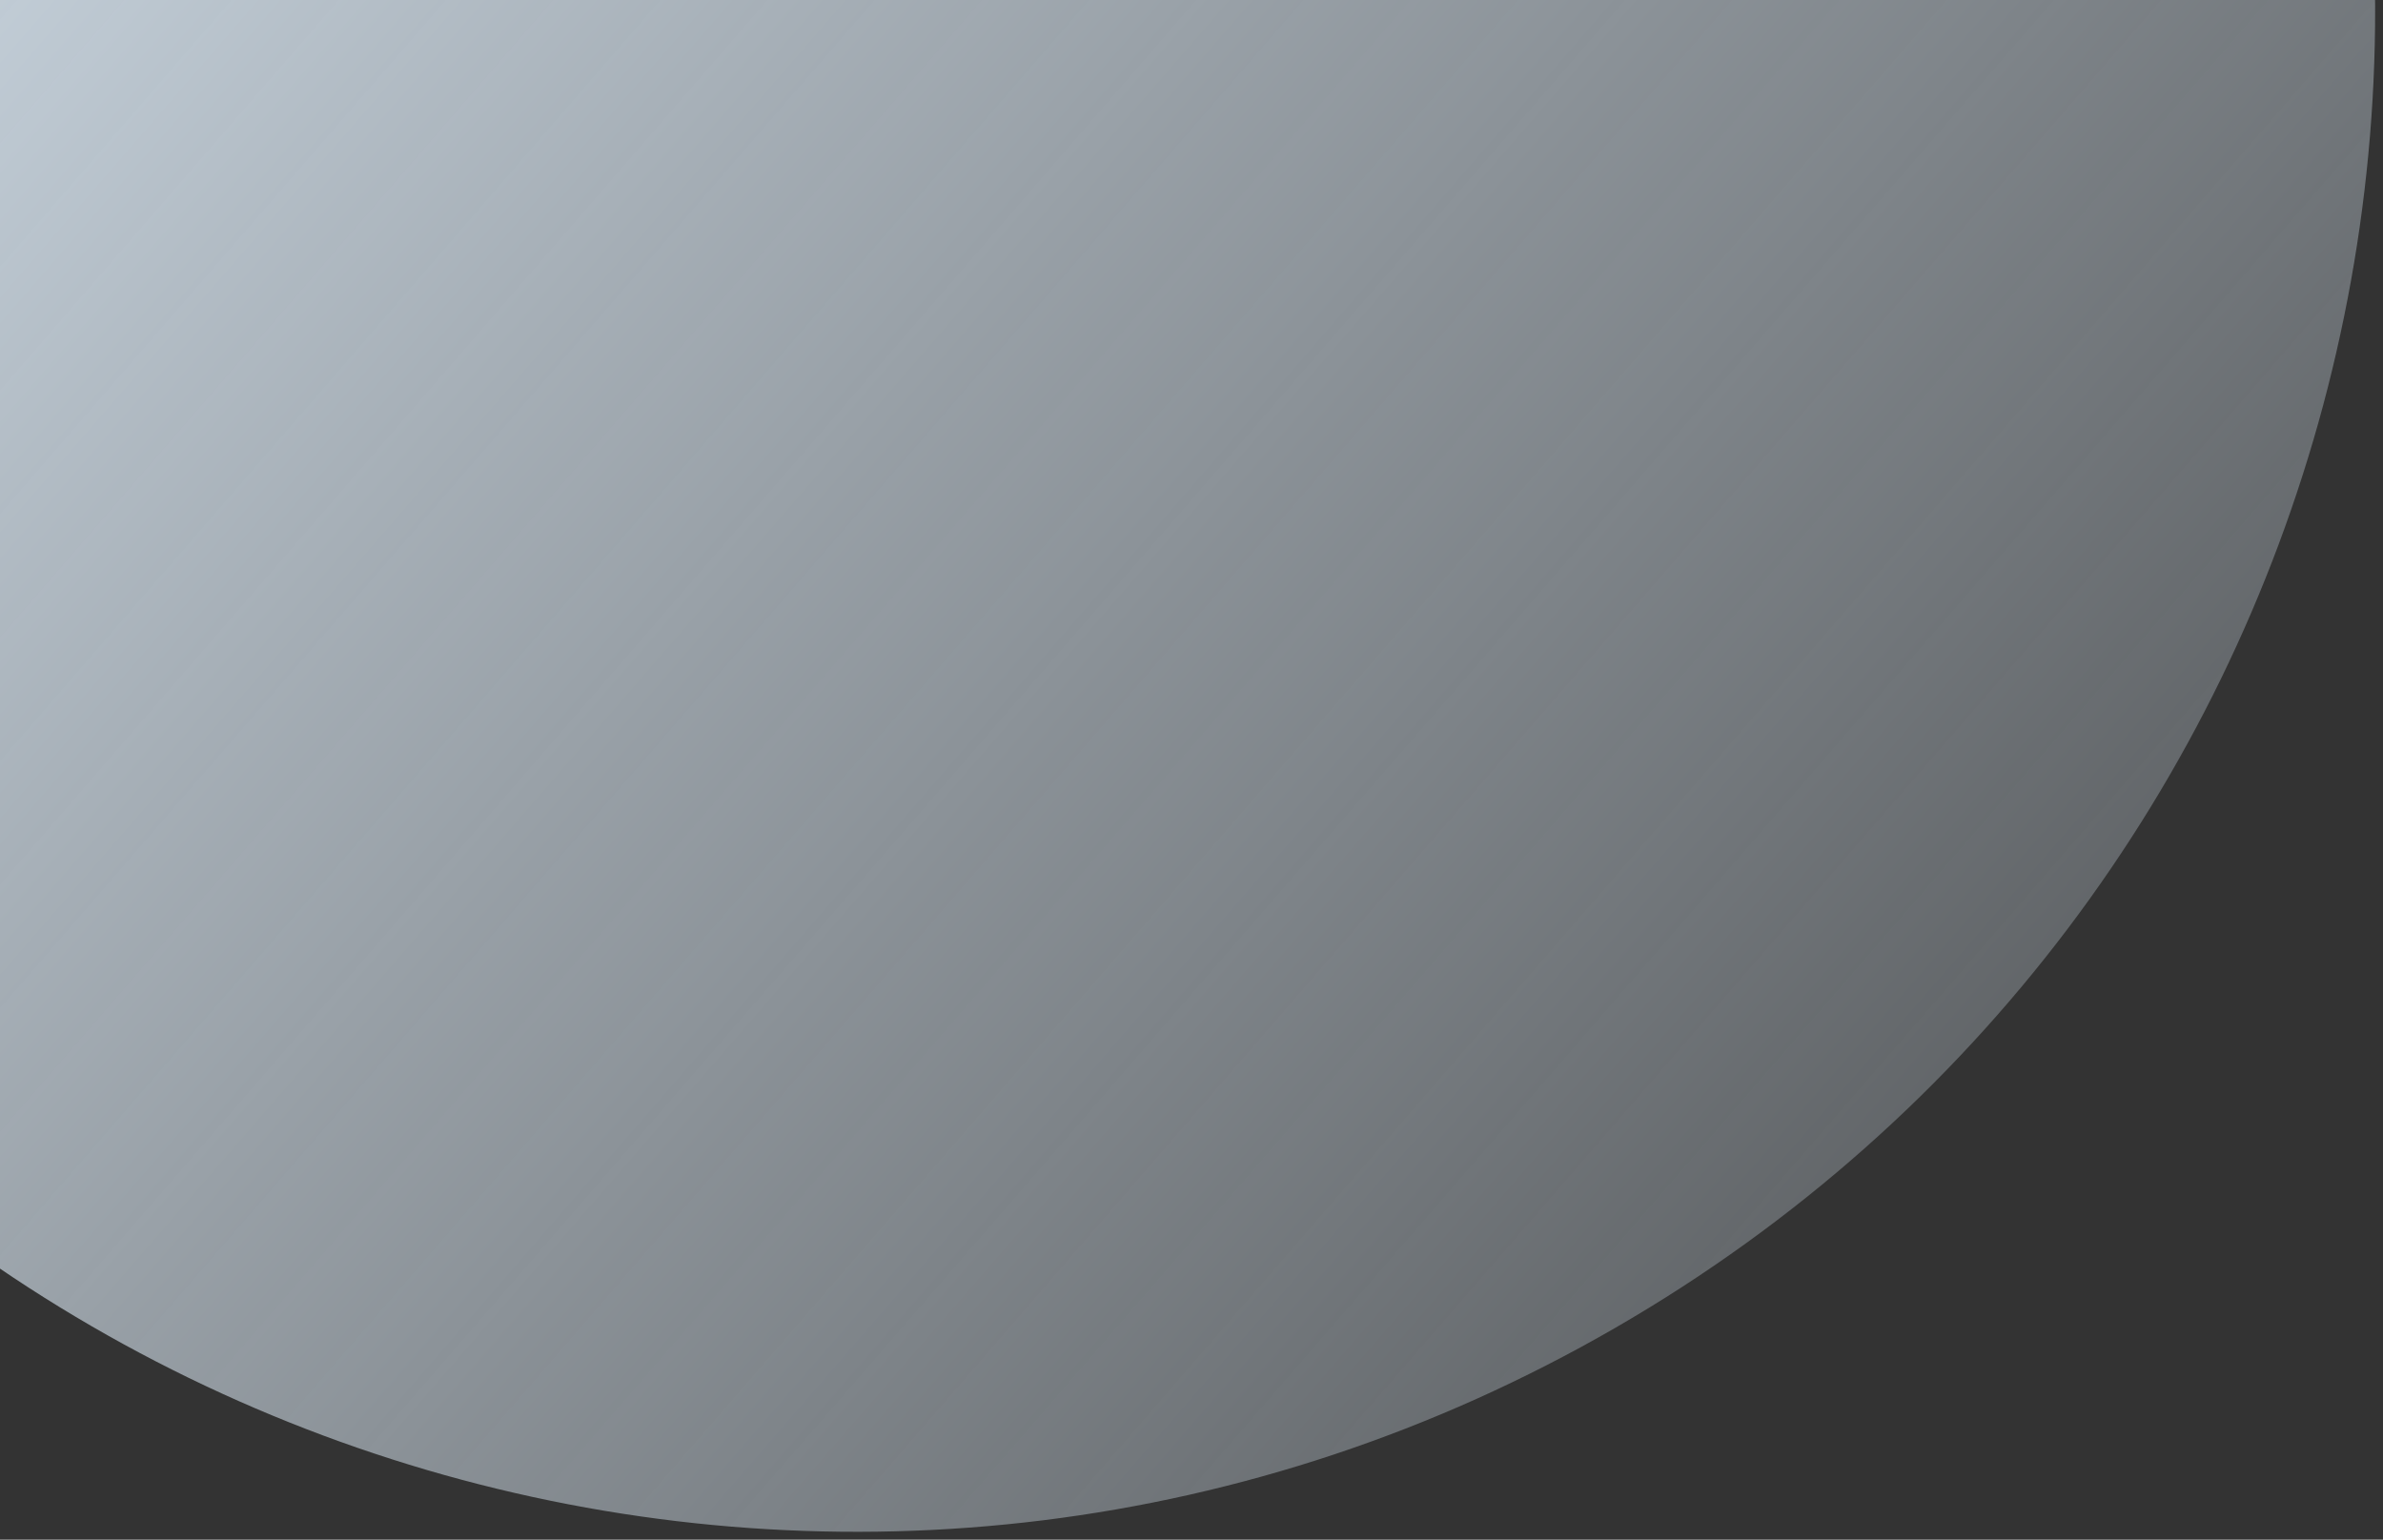
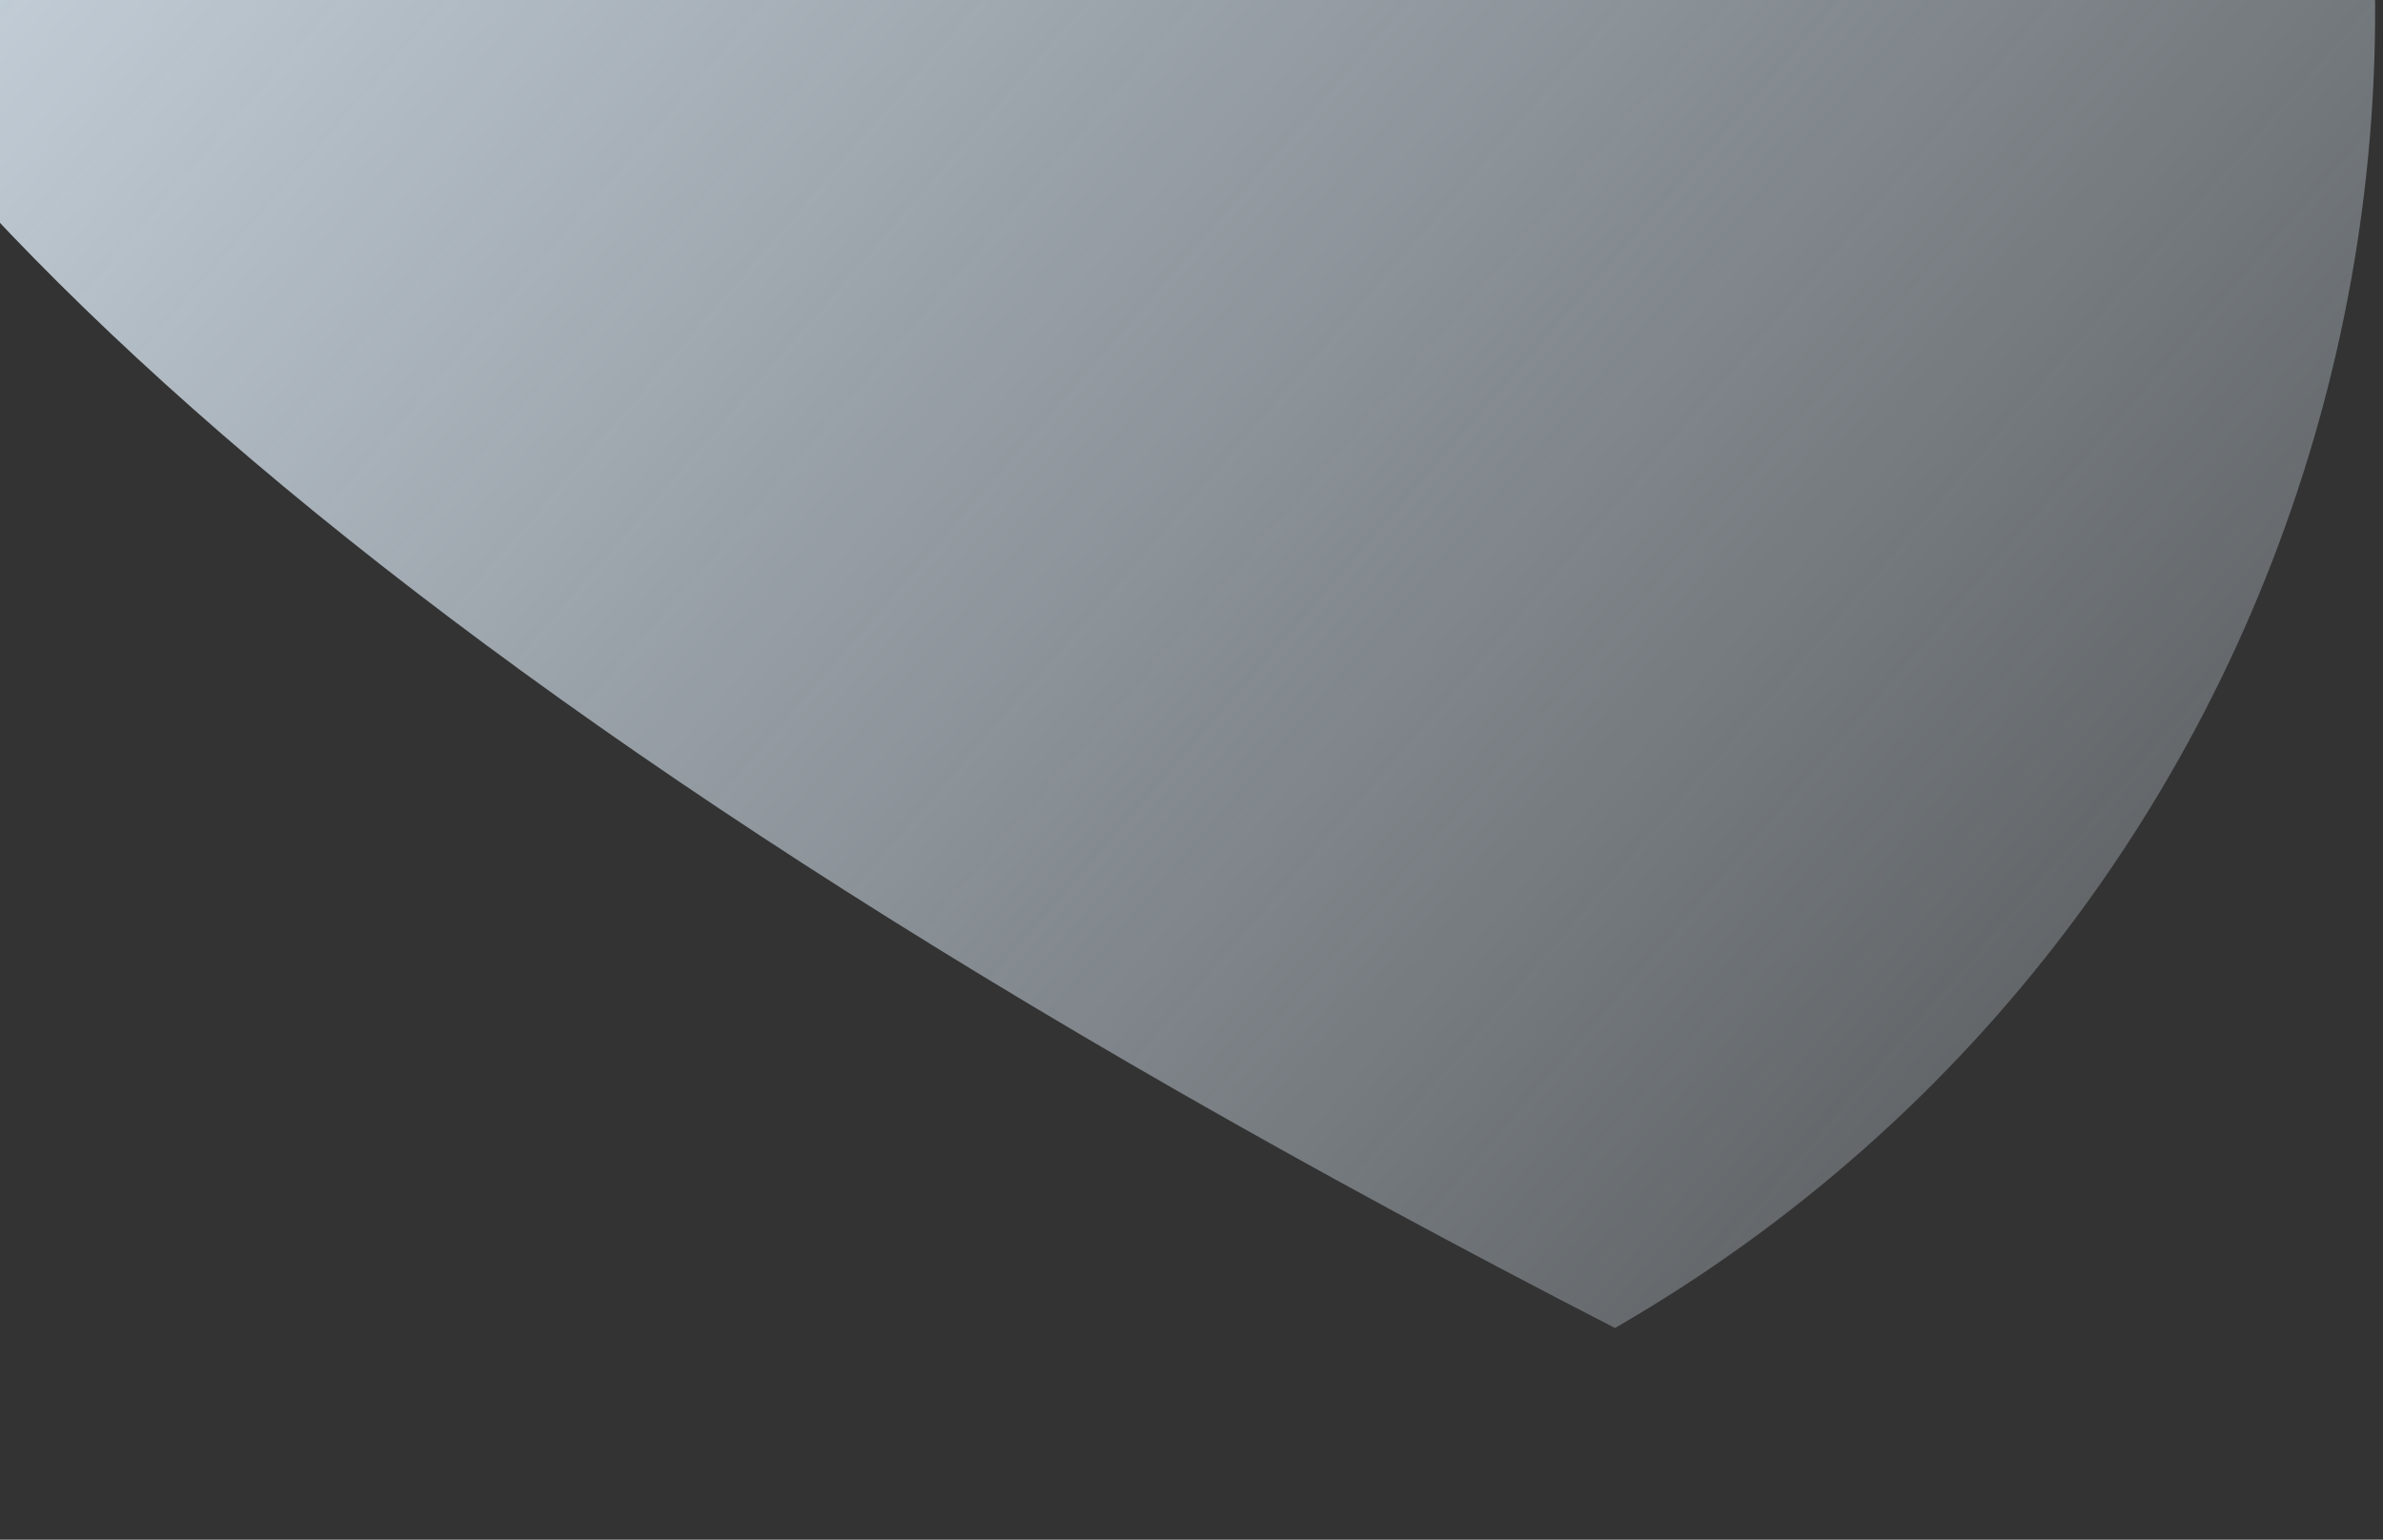
<svg xmlns="http://www.w3.org/2000/svg" width="294" height="190" viewBox="0 0 294 190" fill="none">
  <rect x="0" y="0" width="294" height="190" fill="#333333" stroke="none" />
-   <path d="M199.25 163.88C109.57 215.656 -5.103 184.93 -56.88 95.25C-108.656 5.57 -77.93 -109.103 11.75 -160.88C101.43 -212.656 216.103 -181.93 267.88 -92.25C319.657 -2.57 288.93 112.103 199.25 163.88Z" fill="url(#paint0_linear_100_168)" />
+   <path d="M199.25 163.88C-108.656 5.57 -77.93 -109.103 11.75 -160.88C101.43 -212.656 216.103 -181.93 267.88 -92.25C319.657 -2.57 288.93 112.103 199.25 163.88Z" fill="url(#paint0_linear_100_168)" />
  <defs>
    <linearGradient id="paint0_linear_100_168" x1="-53.068" y1="-96.476" x2="331.837" y2="237.372" gradientUnits="userSpaceOnUse">
      <stop stop-color="#E4F2FE" />
      <stop offset="1" stop-color="#E4F2FE" stop-opacity="0" />
    </linearGradient>
  </defs>
</svg>